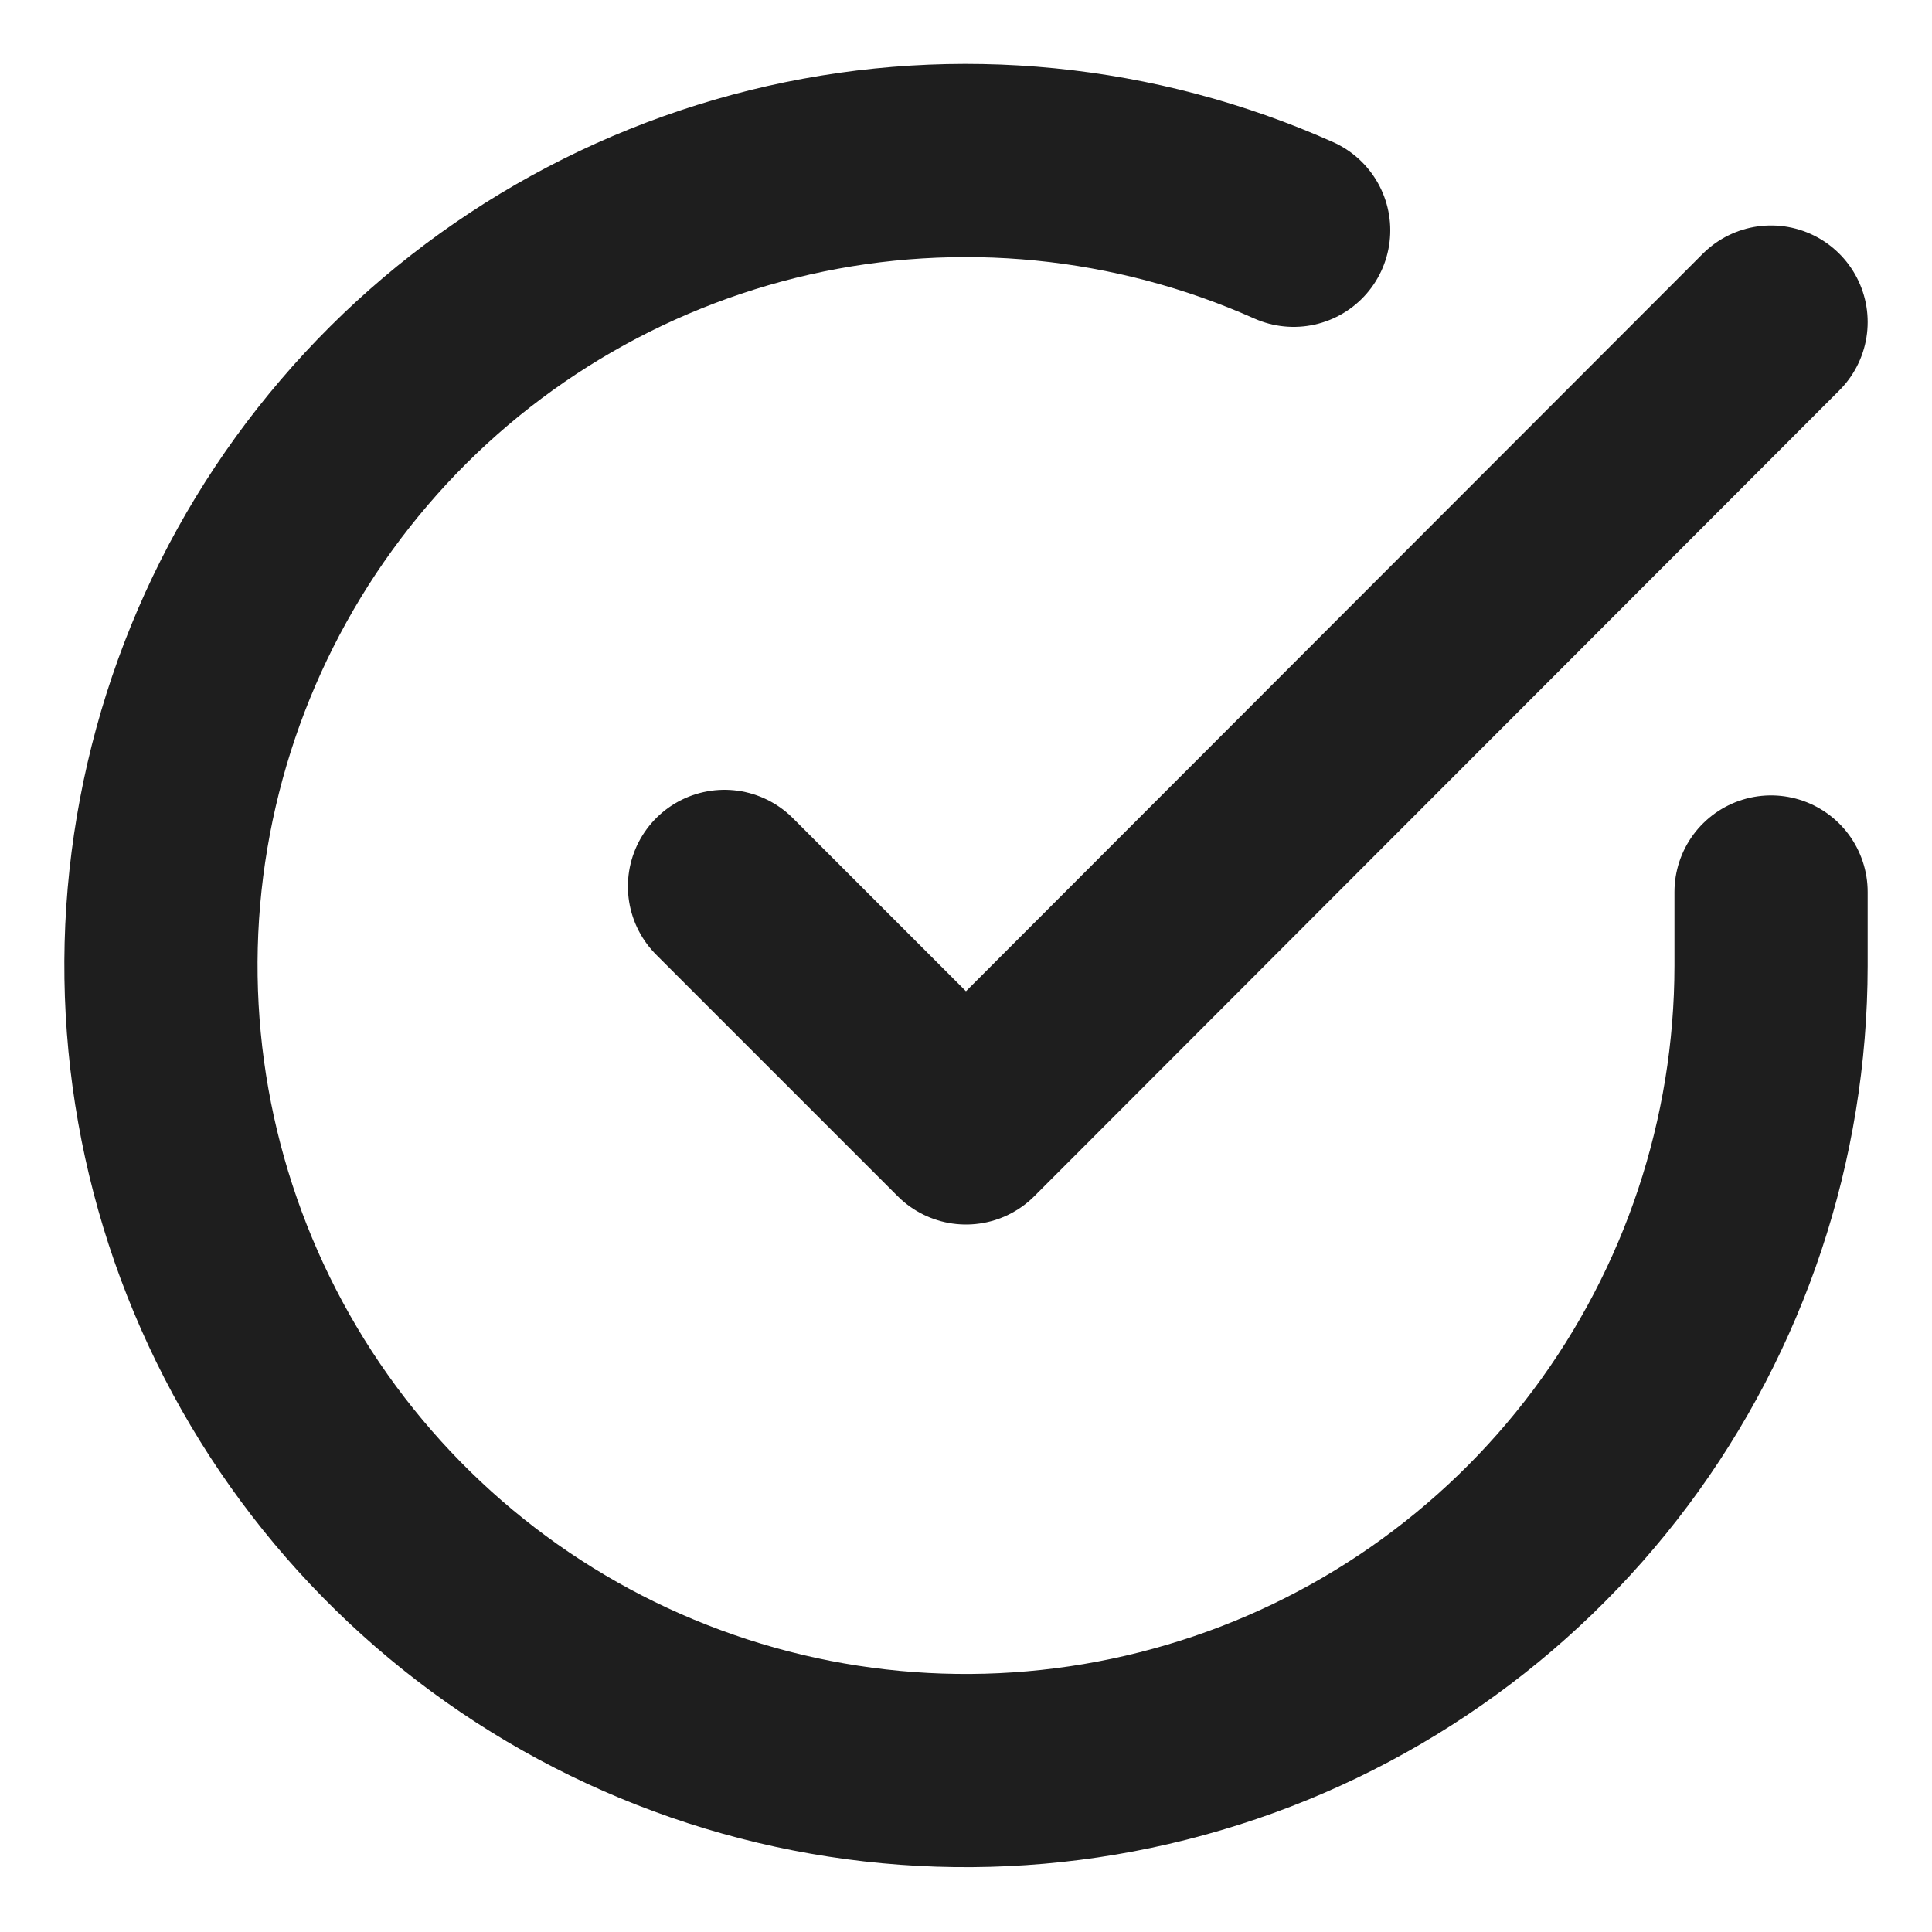
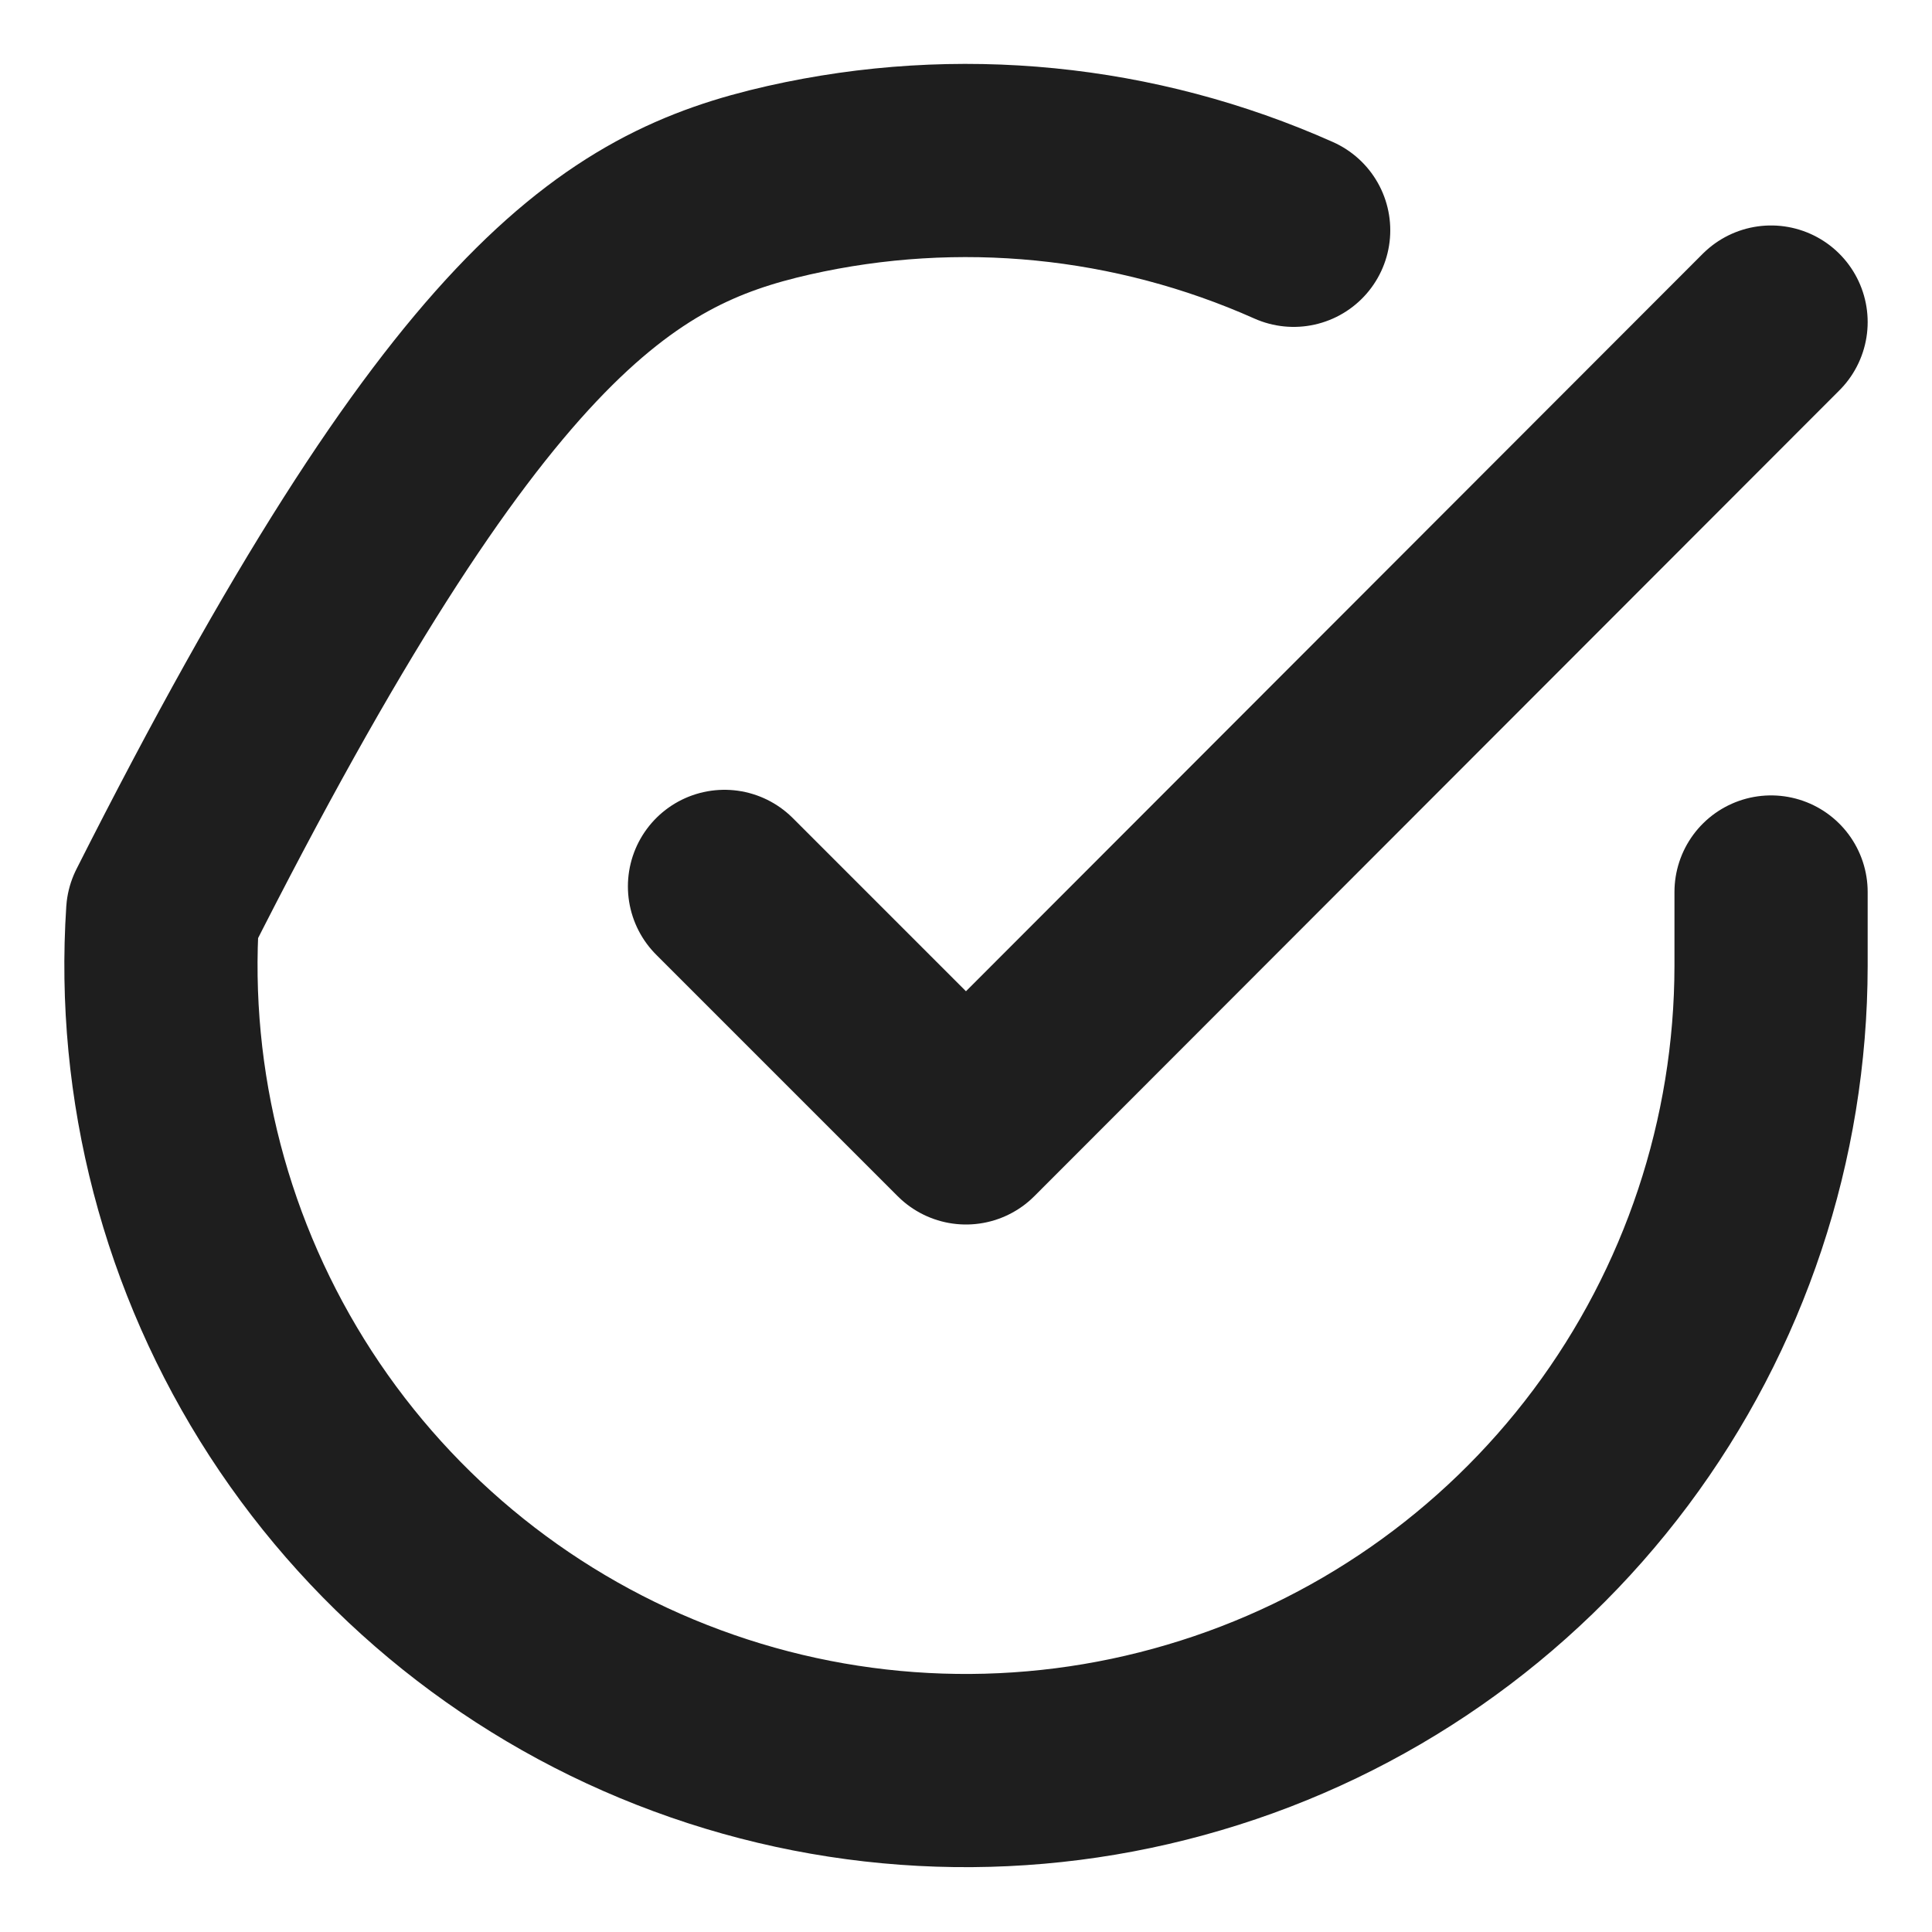
<svg xmlns="http://www.w3.org/2000/svg" width="10" height="10" viewBox="0 0 10 10" fill="none">
-   <path d="M9.167 4.617V5C9.166 5.899 8.875 6.773 8.337 7.493C7.799 8.212 7.043 8.739 6.181 8.993C5.32 9.248 4.399 9.218 3.556 8.906C2.713 8.595 1.994 8.019 1.505 7.266C1.016 6.512 0.783 5.62 0.842 4.724C0.902 3.827 1.249 2.974 1.833 2.291C2.416 1.608 3.205 1.132 4.082 0.933C4.958 0.735 5.875 0.826 6.696 1.192M9.167 1.667L5 5.838L3.75 4.588" stroke="#1E1E1E" stroke-linecap="round" stroke-linejoin="round" />
+   <path d="M9.167 4.617V5C9.166 5.899 8.875 6.773 8.337 7.493C7.799 8.212 7.043 8.739 6.181 8.993C5.32 9.248 4.399 9.218 3.556 8.906C2.713 8.595 1.994 8.019 1.505 7.266C1.016 6.512 0.783 5.62 0.842 4.724C2.416 1.608 3.205 1.132 4.082 0.933C4.958 0.735 5.875 0.826 6.696 1.192M9.167 1.667L5 5.838L3.75 4.588" stroke="#1E1E1E" stroke-linecap="round" stroke-linejoin="round" />
</svg>